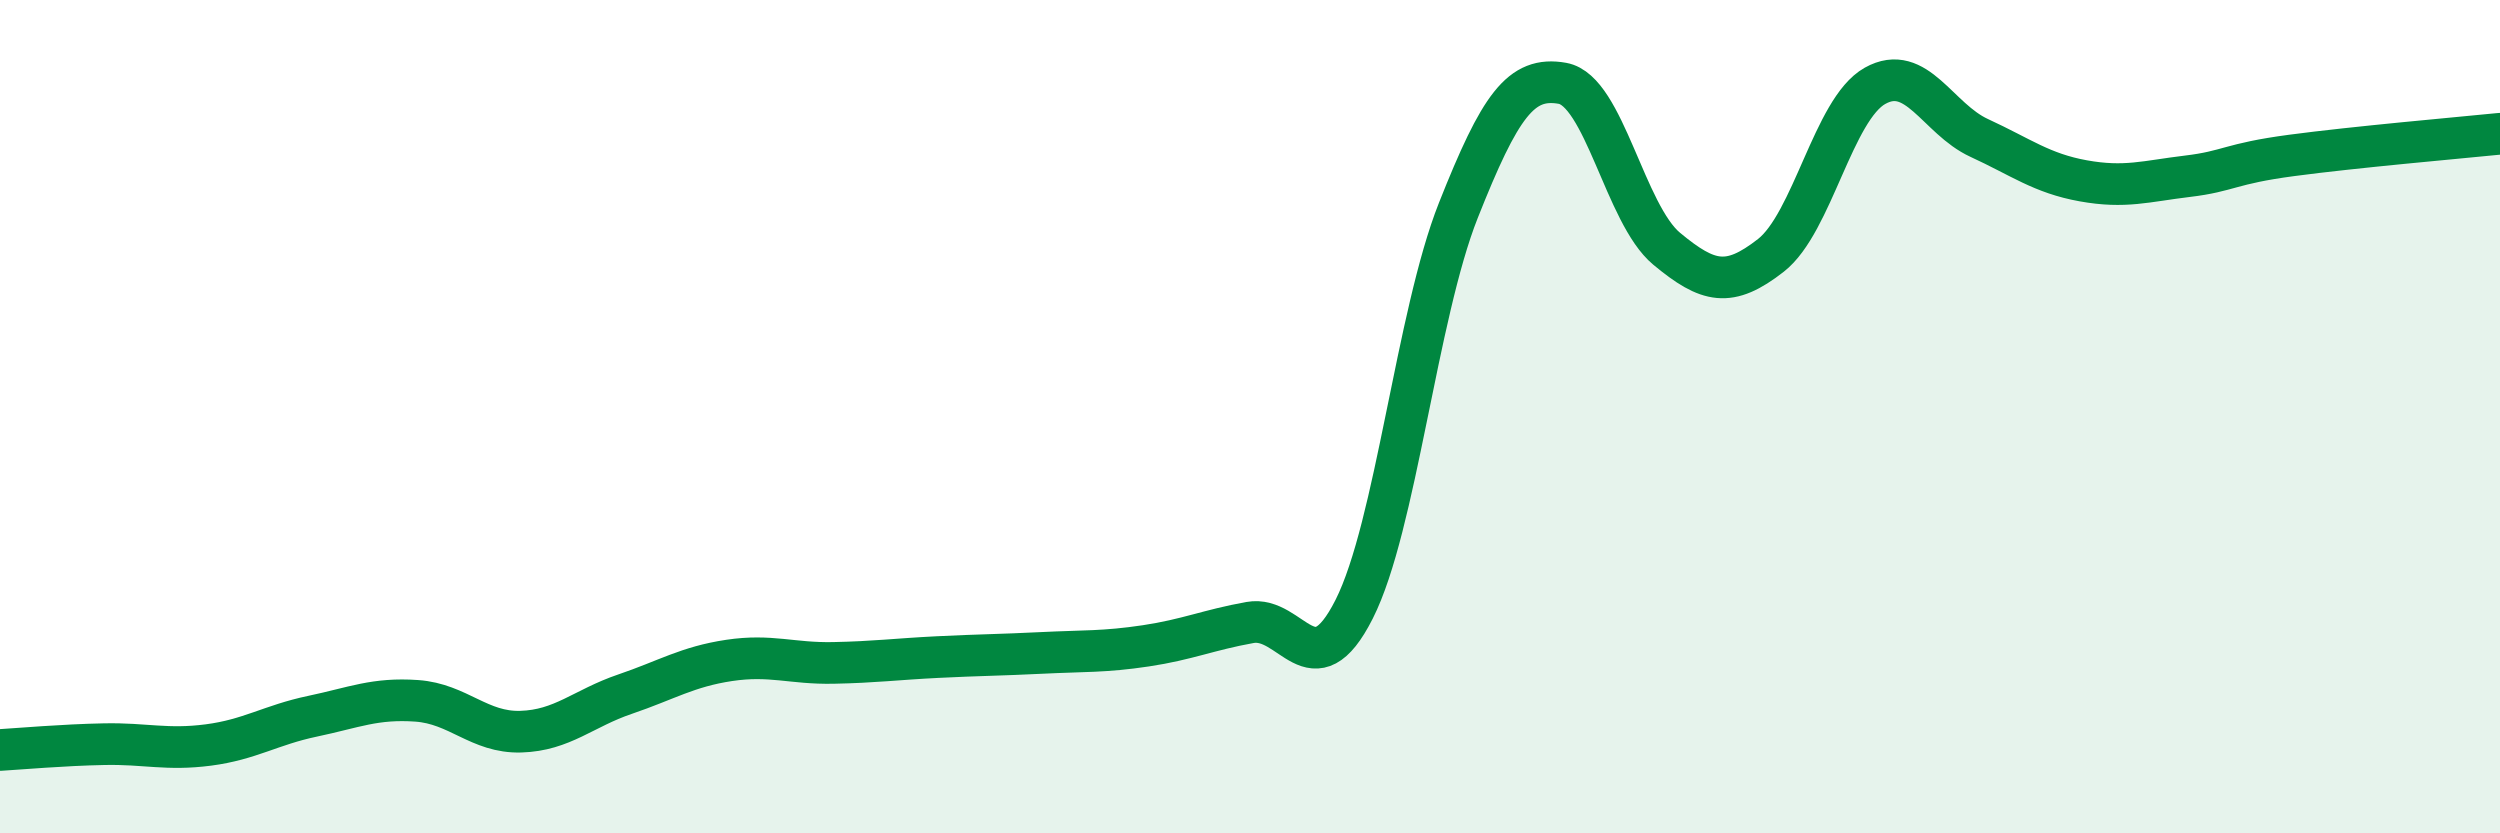
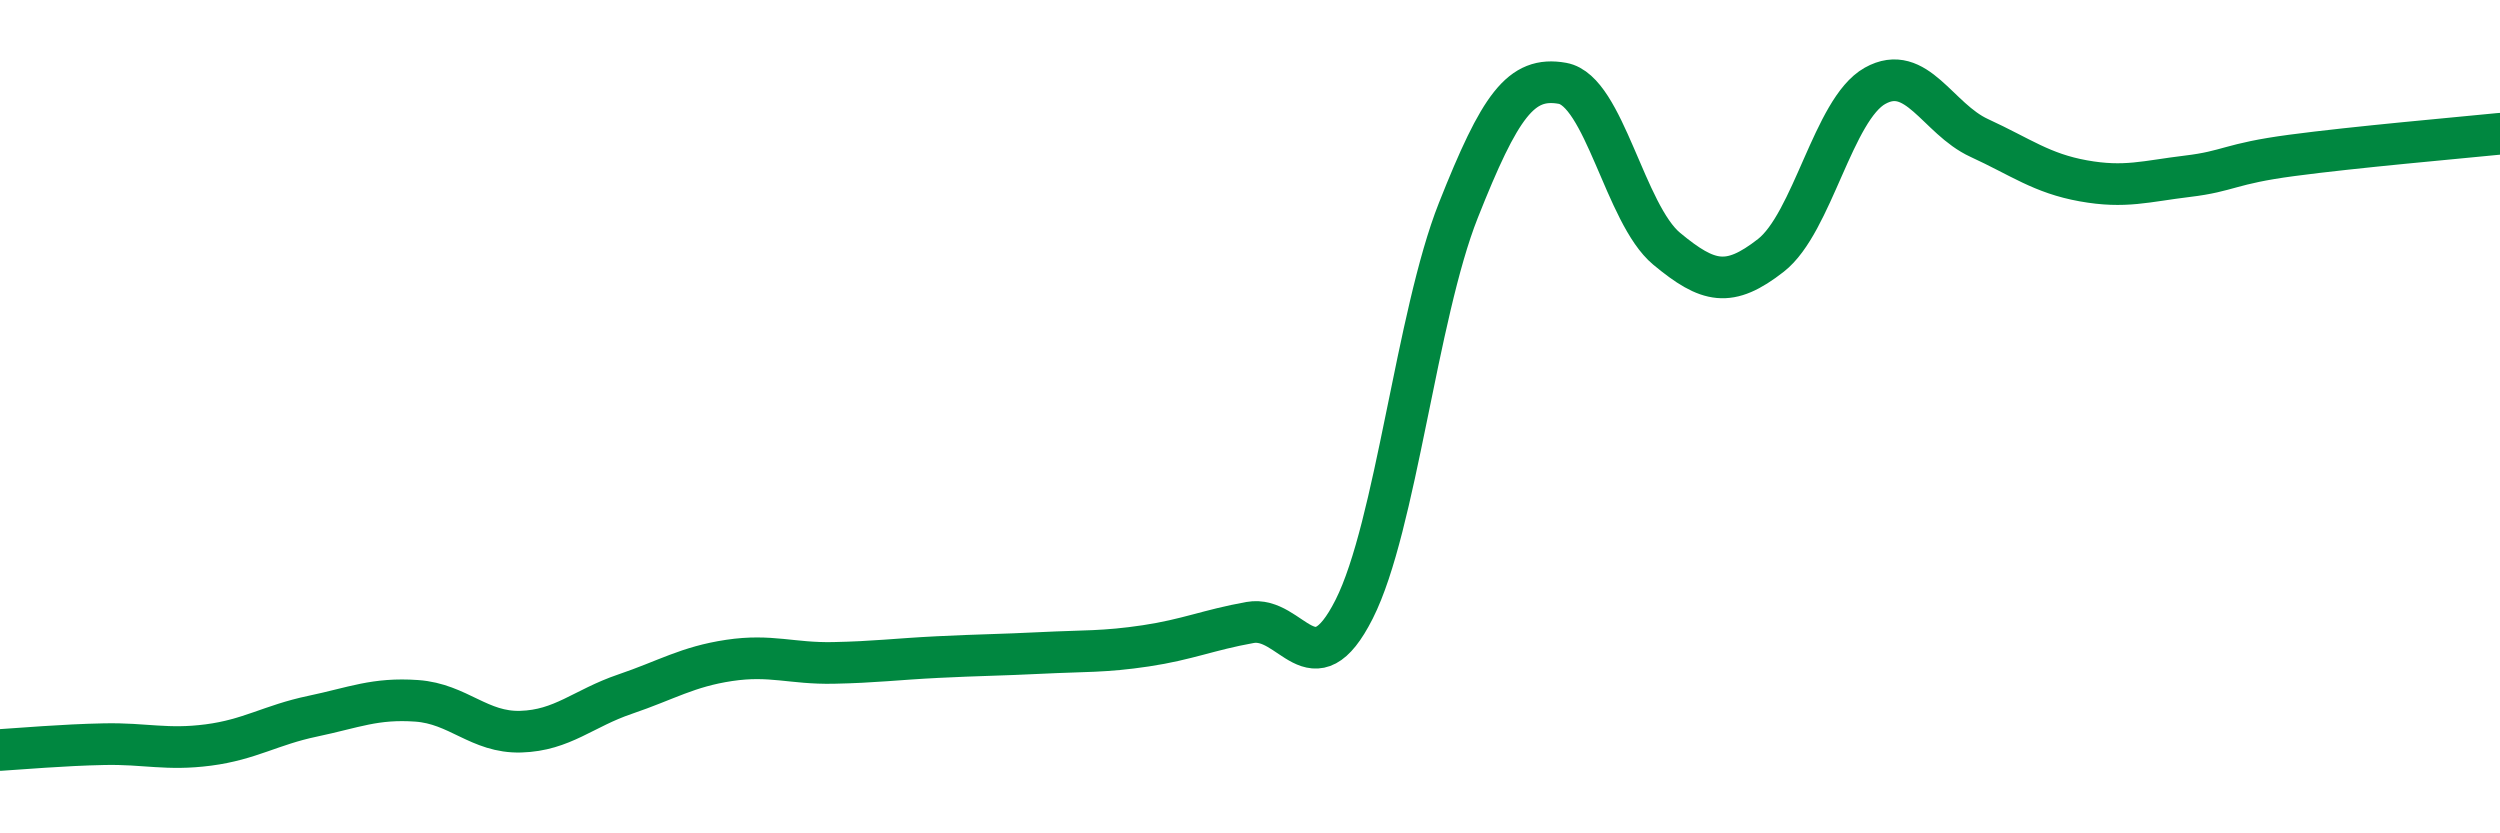
<svg xmlns="http://www.w3.org/2000/svg" width="60" height="20" viewBox="0 0 60 20">
-   <path d="M 0,18 C 0.5,17.97 1.5,17.88 2.5,17.86 C 3.5,17.84 4,18.01 5,17.88 C 6,17.75 6.5,17.4 7.5,17.19 C 8.5,16.98 9,16.75 10,16.82 C 11,16.89 11.5,17.59 12.5,17.56 C 13.5,17.53 14,17 15,16.66 C 16,16.32 16.5,16 17.5,15.85 C 18.5,15.7 19,15.93 20,15.91 C 21,15.89 21.5,15.82 22.5,15.77 C 23.5,15.72 24,15.72 25,15.67 C 26,15.62 26.5,15.65 27.5,15.5 C 28.5,15.35 29,15.12 30,14.94 C 31,14.76 31.5,16.6 32.5,14.62 C 33.5,12.64 34,7.57 35,5.05 C 36,2.53 36.5,1.82 37.5,2 C 38.5,2.18 39,5.14 40,5.97 C 41,6.8 41.5,6.91 42.5,6.13 C 43.5,5.35 44,2.62 45,2.06 C 46,1.5 46.5,2.85 47.5,3.31 C 48.5,3.77 49,4.16 50,4.34 C 51,4.52 51.5,4.35 52.5,4.23 C 53.5,4.11 53.5,3.93 55,3.73 C 56.5,3.53 59,3.31 60,3.21L60 20L0 20Z" fill="#008740" opacity="0.1" stroke-linecap="round" stroke-linejoin="round" />
  <path d="M 0,18 C 0.5,17.97 1.5,17.88 2.5,17.86 C 3.5,17.84 4,18.01 5,17.88 C 6,17.75 6.5,17.4 7.5,17.19 C 8.5,16.98 9,16.75 10,16.82 C 11,16.89 11.5,17.59 12.5,17.56 C 13.5,17.53 14,17 15,16.66 C 16,16.32 16.5,16 17.5,15.85 C 18.5,15.7 19,15.93 20,15.91 C 21,15.89 21.5,15.82 22.5,15.77 C 23.5,15.72 24,15.72 25,15.67 C 26,15.62 26.5,15.65 27.5,15.5 C 28.5,15.35 29,15.12 30,14.94 C 31,14.76 31.5,16.6 32.5,14.62 C 33.5,12.64 34,7.57 35,5.05 C 36,2.53 36.5,1.82 37.5,2 C 38.5,2.18 39,5.14 40,5.97 C 41,6.8 41.5,6.91 42.5,6.13 C 43.5,5.35 44,2.62 45,2.06 C 46,1.5 46.5,2.85 47.5,3.31 C 48.5,3.77 49,4.16 50,4.34 C 51,4.52 51.5,4.35 52.5,4.23 C 53.5,4.11 53.5,3.93 55,3.73 C 56.5,3.53 59,3.31 60,3.21" stroke="#008740" stroke-width="1" fill="none" stroke-linecap="round" stroke-linejoin="round" />
</svg>